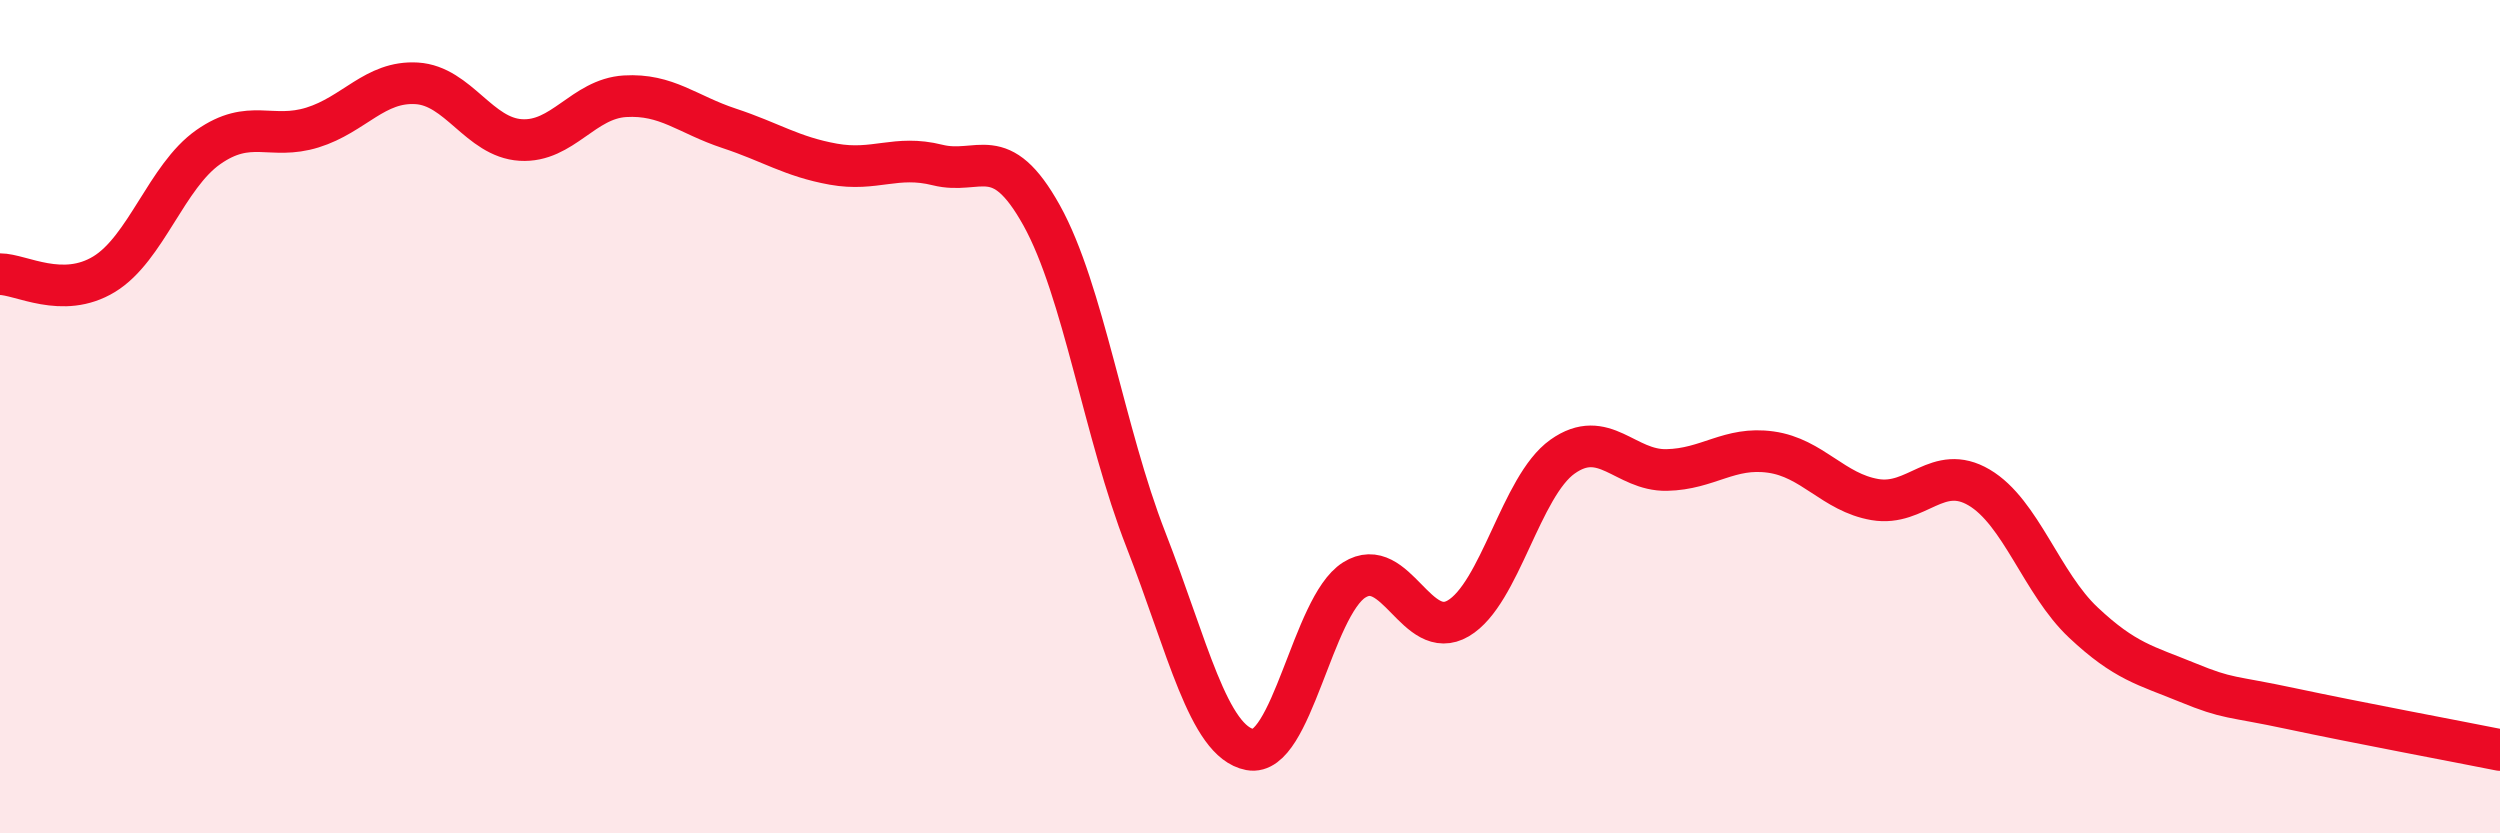
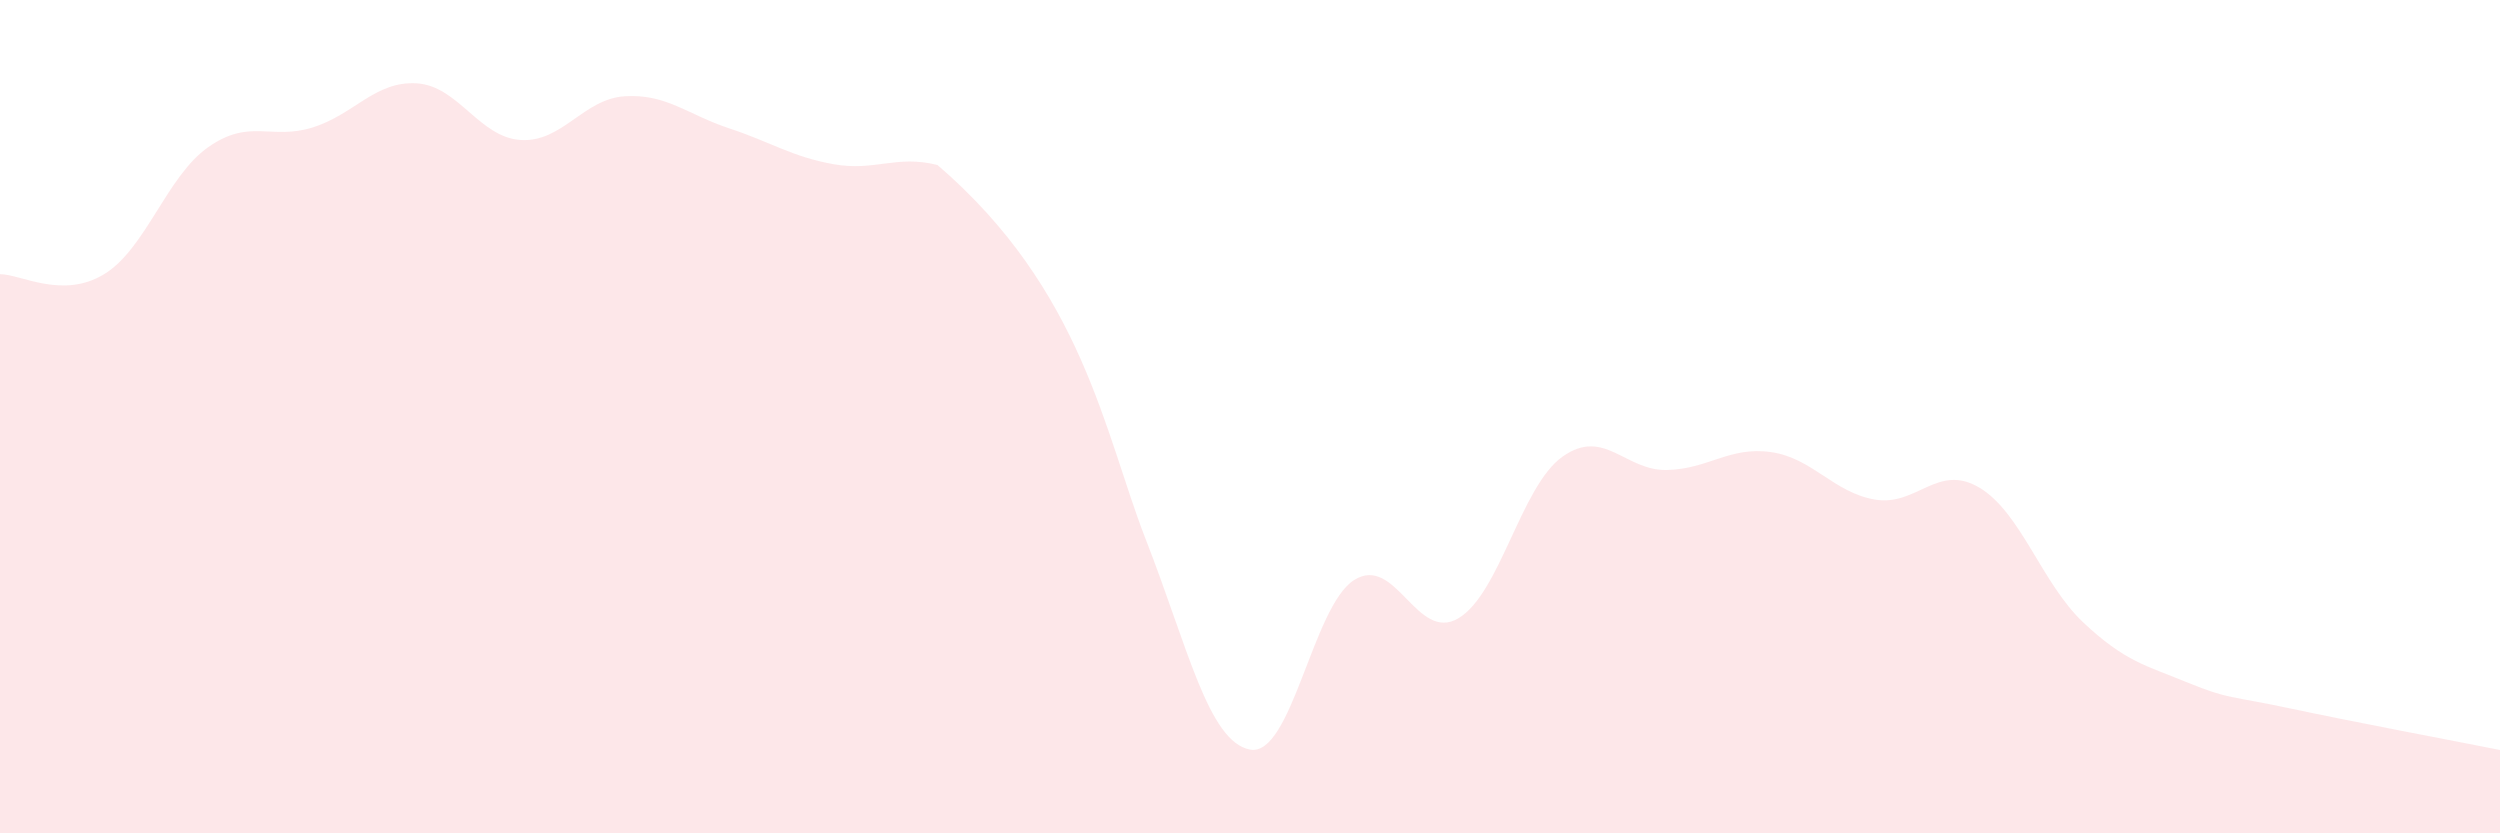
<svg xmlns="http://www.w3.org/2000/svg" width="60" height="20" viewBox="0 0 60 20">
-   <path d="M 0,6.58 C 0.5,6.58 1.5,7.19 2.5,6.58 C 3.5,5.97 4,4.23 5,3.53 C 6,2.83 6.5,3.37 7.5,3.06 C 8.5,2.75 9,1.94 10,2 C 11,2.06 11.5,3.3 12.5,3.36 C 13.5,3.42 14,2.37 15,2.31 C 16,2.25 16.5,2.75 17.5,3.08 C 18.5,3.41 19,3.76 20,3.94 C 21,4.12 21.5,3.71 22.5,3.96 C 23.5,4.21 24,3.37 25,5.17 C 26,6.97 26.5,10.39 27.5,12.95 C 28.5,15.51 29,17.8 30,17.99 C 31,18.18 31.5,14.55 32.5,13.92 C 33.5,13.29 34,15.43 35,14.84 C 36,14.25 36.5,11.67 37.5,10.96 C 38.5,10.25 39,11.3 40,11.28 C 41,11.26 41.5,10.71 42.5,10.85 C 43.5,10.99 44,11.82 45,11.99 C 46,12.16 46.5,11.11 47.5,11.7 C 48.5,12.29 49,14 50,14.94 C 51,15.88 51.5,15.97 52.5,16.38 C 53.5,16.79 53.5,16.69 55,17.01 C 56.5,17.33 59,17.8 60,18L60 20L0 20Z" fill="#EB0A25" opacity="0.1" stroke-linecap="round" stroke-linejoin="round" />
-   <path d="M 0,6.58 C 0.5,6.58 1.5,7.19 2.5,6.58 C 3.5,5.97 4,4.23 5,3.53 C 6,2.83 6.5,3.37 7.5,3.06 C 8.5,2.75 9,1.94 10,2 C 11,2.06 11.5,3.3 12.5,3.36 C 13.5,3.42 14,2.37 15,2.31 C 16,2.25 16.5,2.75 17.5,3.08 C 18.5,3.41 19,3.76 20,3.94 C 21,4.12 21.5,3.71 22.5,3.96 C 23.5,4.21 24,3.37 25,5.17 C 26,6.97 26.5,10.39 27.5,12.95 C 28.5,15.51 29,17.8 30,17.99 C 31,18.18 31.5,14.55 32.5,13.92 C 33.5,13.29 34,15.43 35,14.84 C 36,14.25 36.5,11.67 37.5,10.96 C 38.5,10.25 39,11.3 40,11.28 C 41,11.26 41.5,10.71 42.5,10.85 C 43.5,10.99 44,11.82 45,11.99 C 46,12.16 46.5,11.11 47.5,11.7 C 48.5,12.29 49,14 50,14.94 C 51,15.88 51.5,15.97 52.5,16.38 C 53.5,16.79 53.5,16.69 55,17.01 C 56.5,17.33 59,17.8 60,18" stroke="#EB0A25" stroke-width="1" fill="none" stroke-linecap="round" stroke-linejoin="round" />
+   <path d="M 0,6.58 C 0.5,6.58 1.5,7.19 2.5,6.58 C 3.5,5.97 4,4.23 5,3.53 C 6,2.83 6.5,3.37 7.5,3.06 C 8.5,2.75 9,1.94 10,2 C 11,2.06 11.5,3.3 12.5,3.36 C 13.5,3.42 14,2.37 15,2.31 C 16,2.25 16.5,2.75 17.5,3.08 C 18.5,3.41 19,3.76 20,3.94 C 21,4.12 21.5,3.71 22.5,3.96 C 26,6.97 26.5,10.39 27.5,12.95 C 28.5,15.51 29,17.8 30,17.99 C 31,18.18 31.5,14.55 32.5,13.92 C 33.5,13.29 34,15.43 35,14.84 C 36,14.25 36.5,11.67 37.5,10.96 C 38.5,10.25 39,11.3 40,11.28 C 41,11.26 41.5,10.71 42.5,10.85 C 43.5,10.99 44,11.82 45,11.99 C 46,12.16 46.5,11.11 47.5,11.7 C 48.5,12.29 49,14 50,14.94 C 51,15.88 51.5,15.97 52.5,16.38 C 53.5,16.79 53.5,16.69 55,17.01 C 56.5,17.33 59,17.8 60,18L60 20L0 20Z" fill="#EB0A25" opacity="0.1" stroke-linecap="round" stroke-linejoin="round" />
</svg>